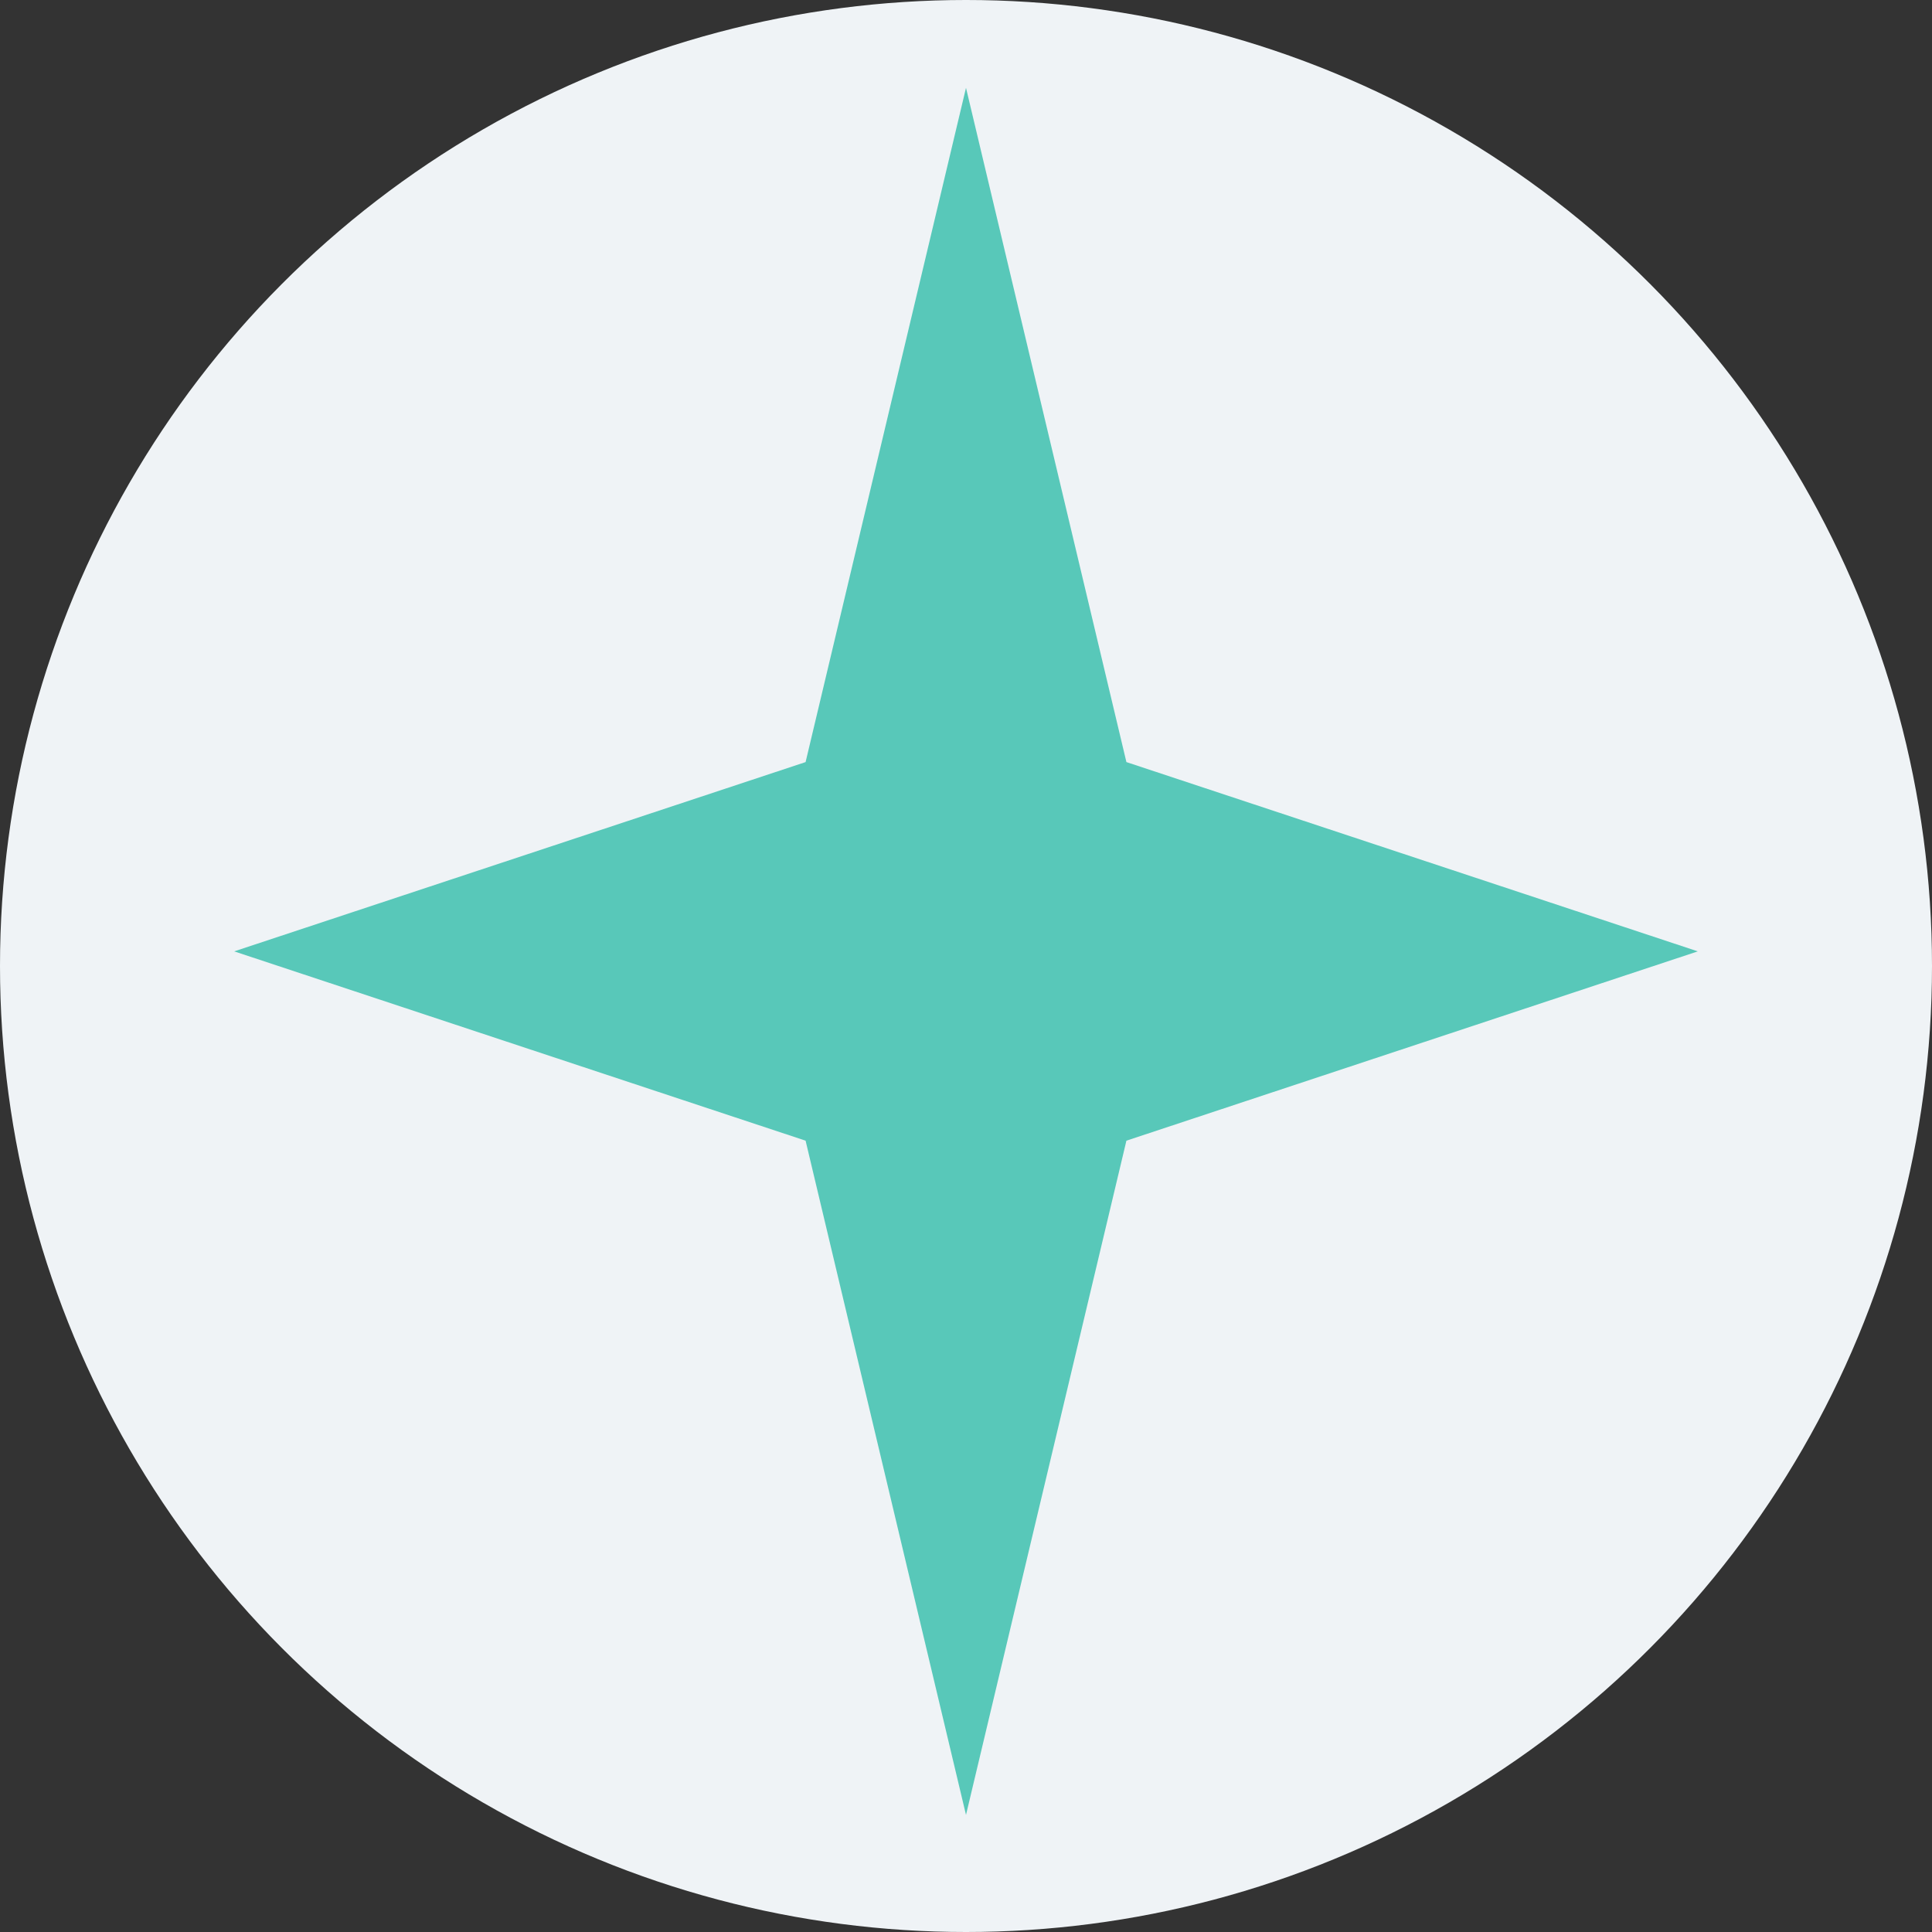
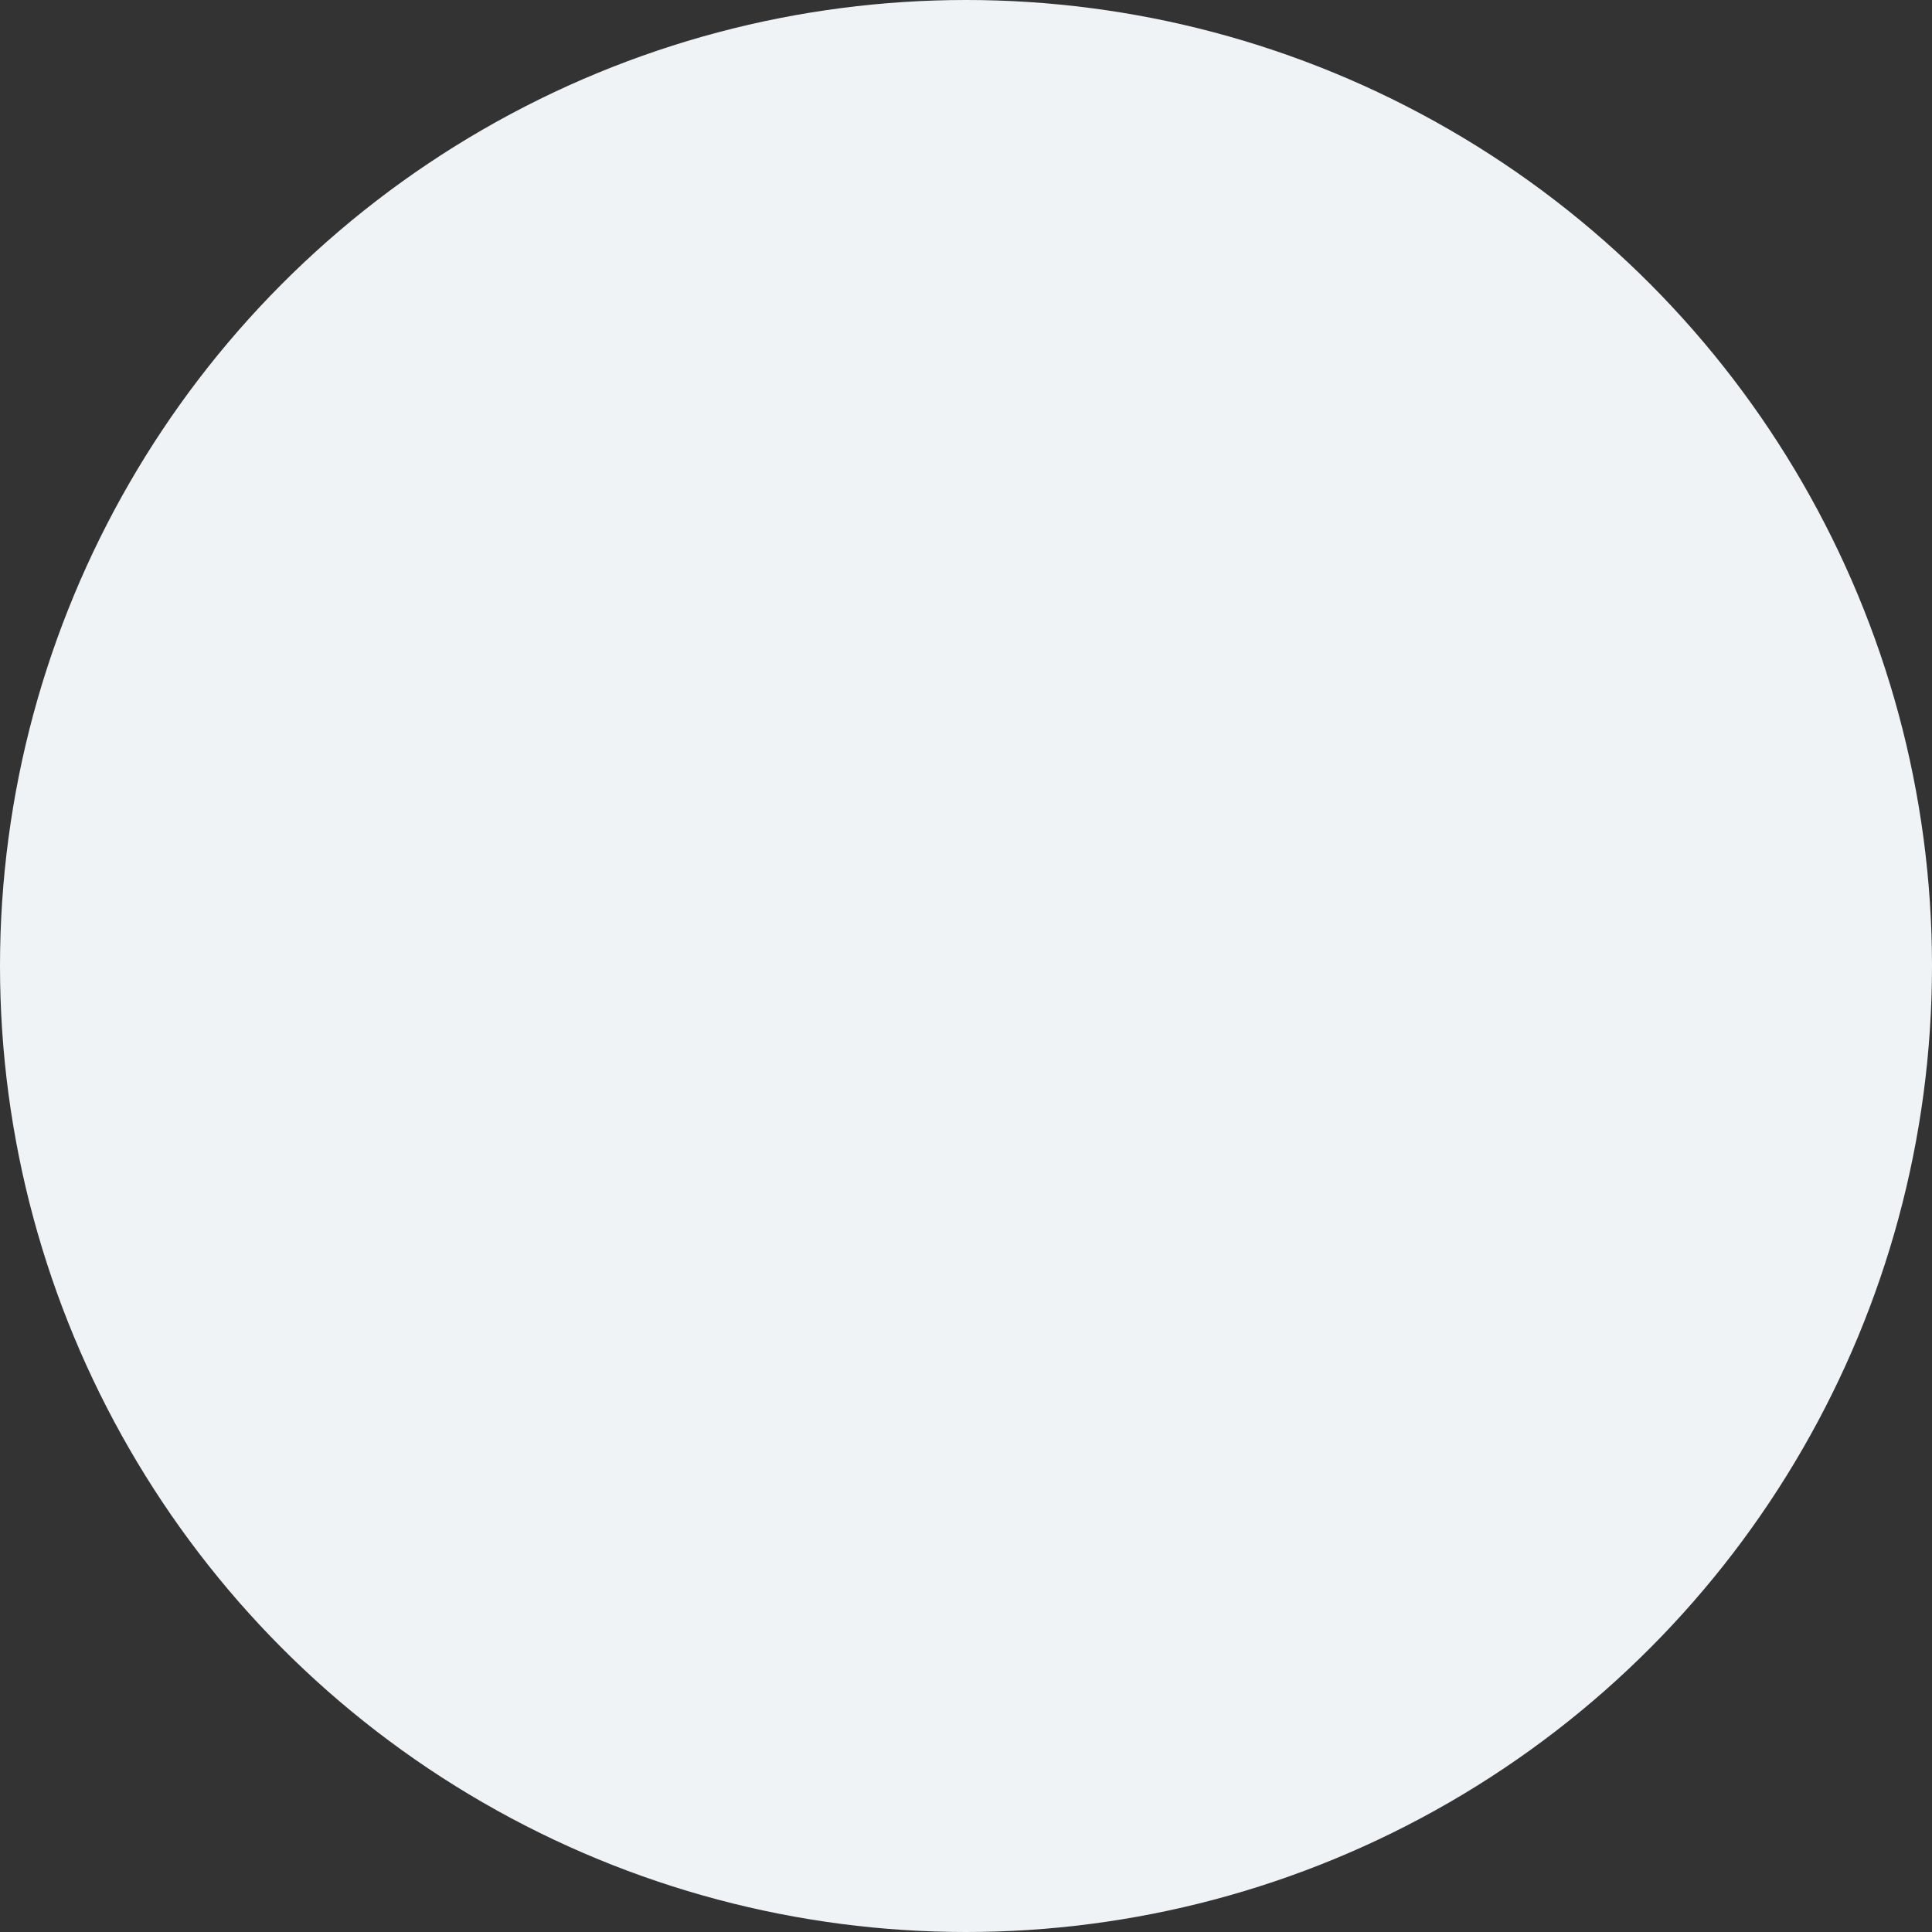
<svg xmlns="http://www.w3.org/2000/svg" width="66" height="66" viewBox="0 0 66 66" fill="none">
  <rect x="0" y="0" width="66" height="66" fill="#333333" stroke="none" />
  <circle cx="33" cy="33" r="33" fill="#EFF3F6" />
-   <path d="M33 3L38.48 26.034L58 32.5L38.48 38.967L33 62L27.52 38.967L8 32.5L27.52 26.034L33 3Z" fill="#58C8B9" />
</svg>